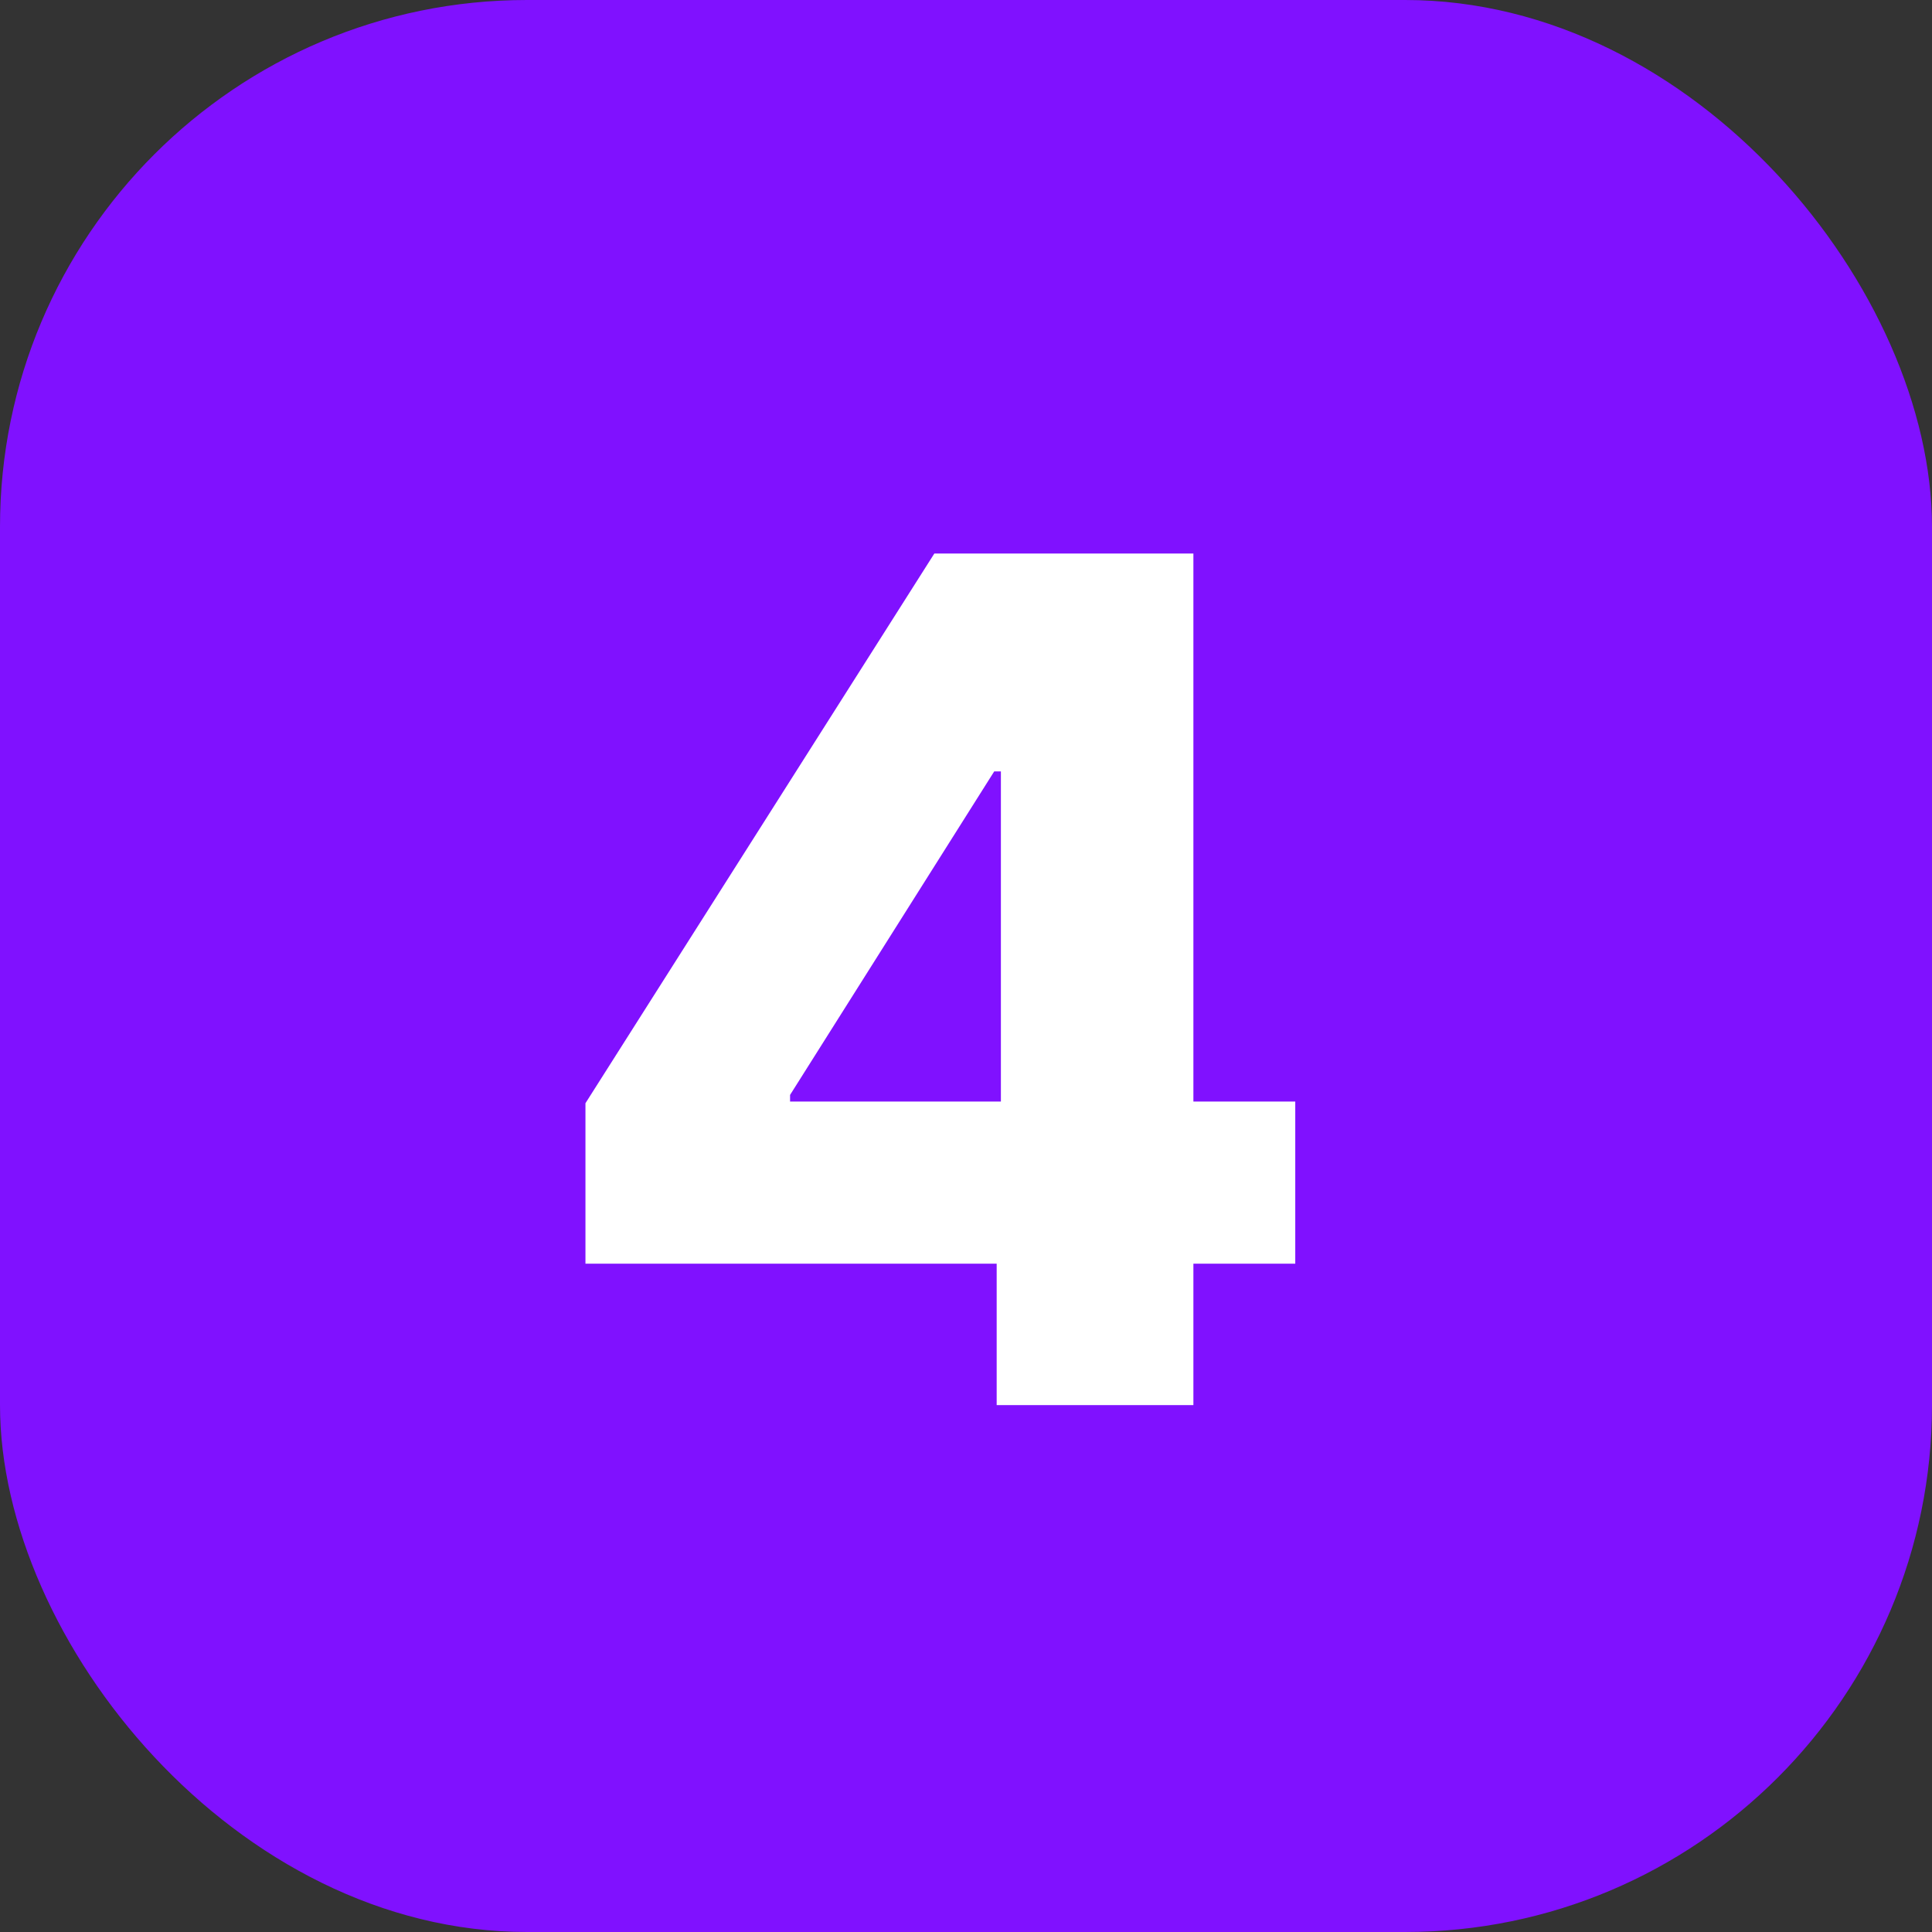
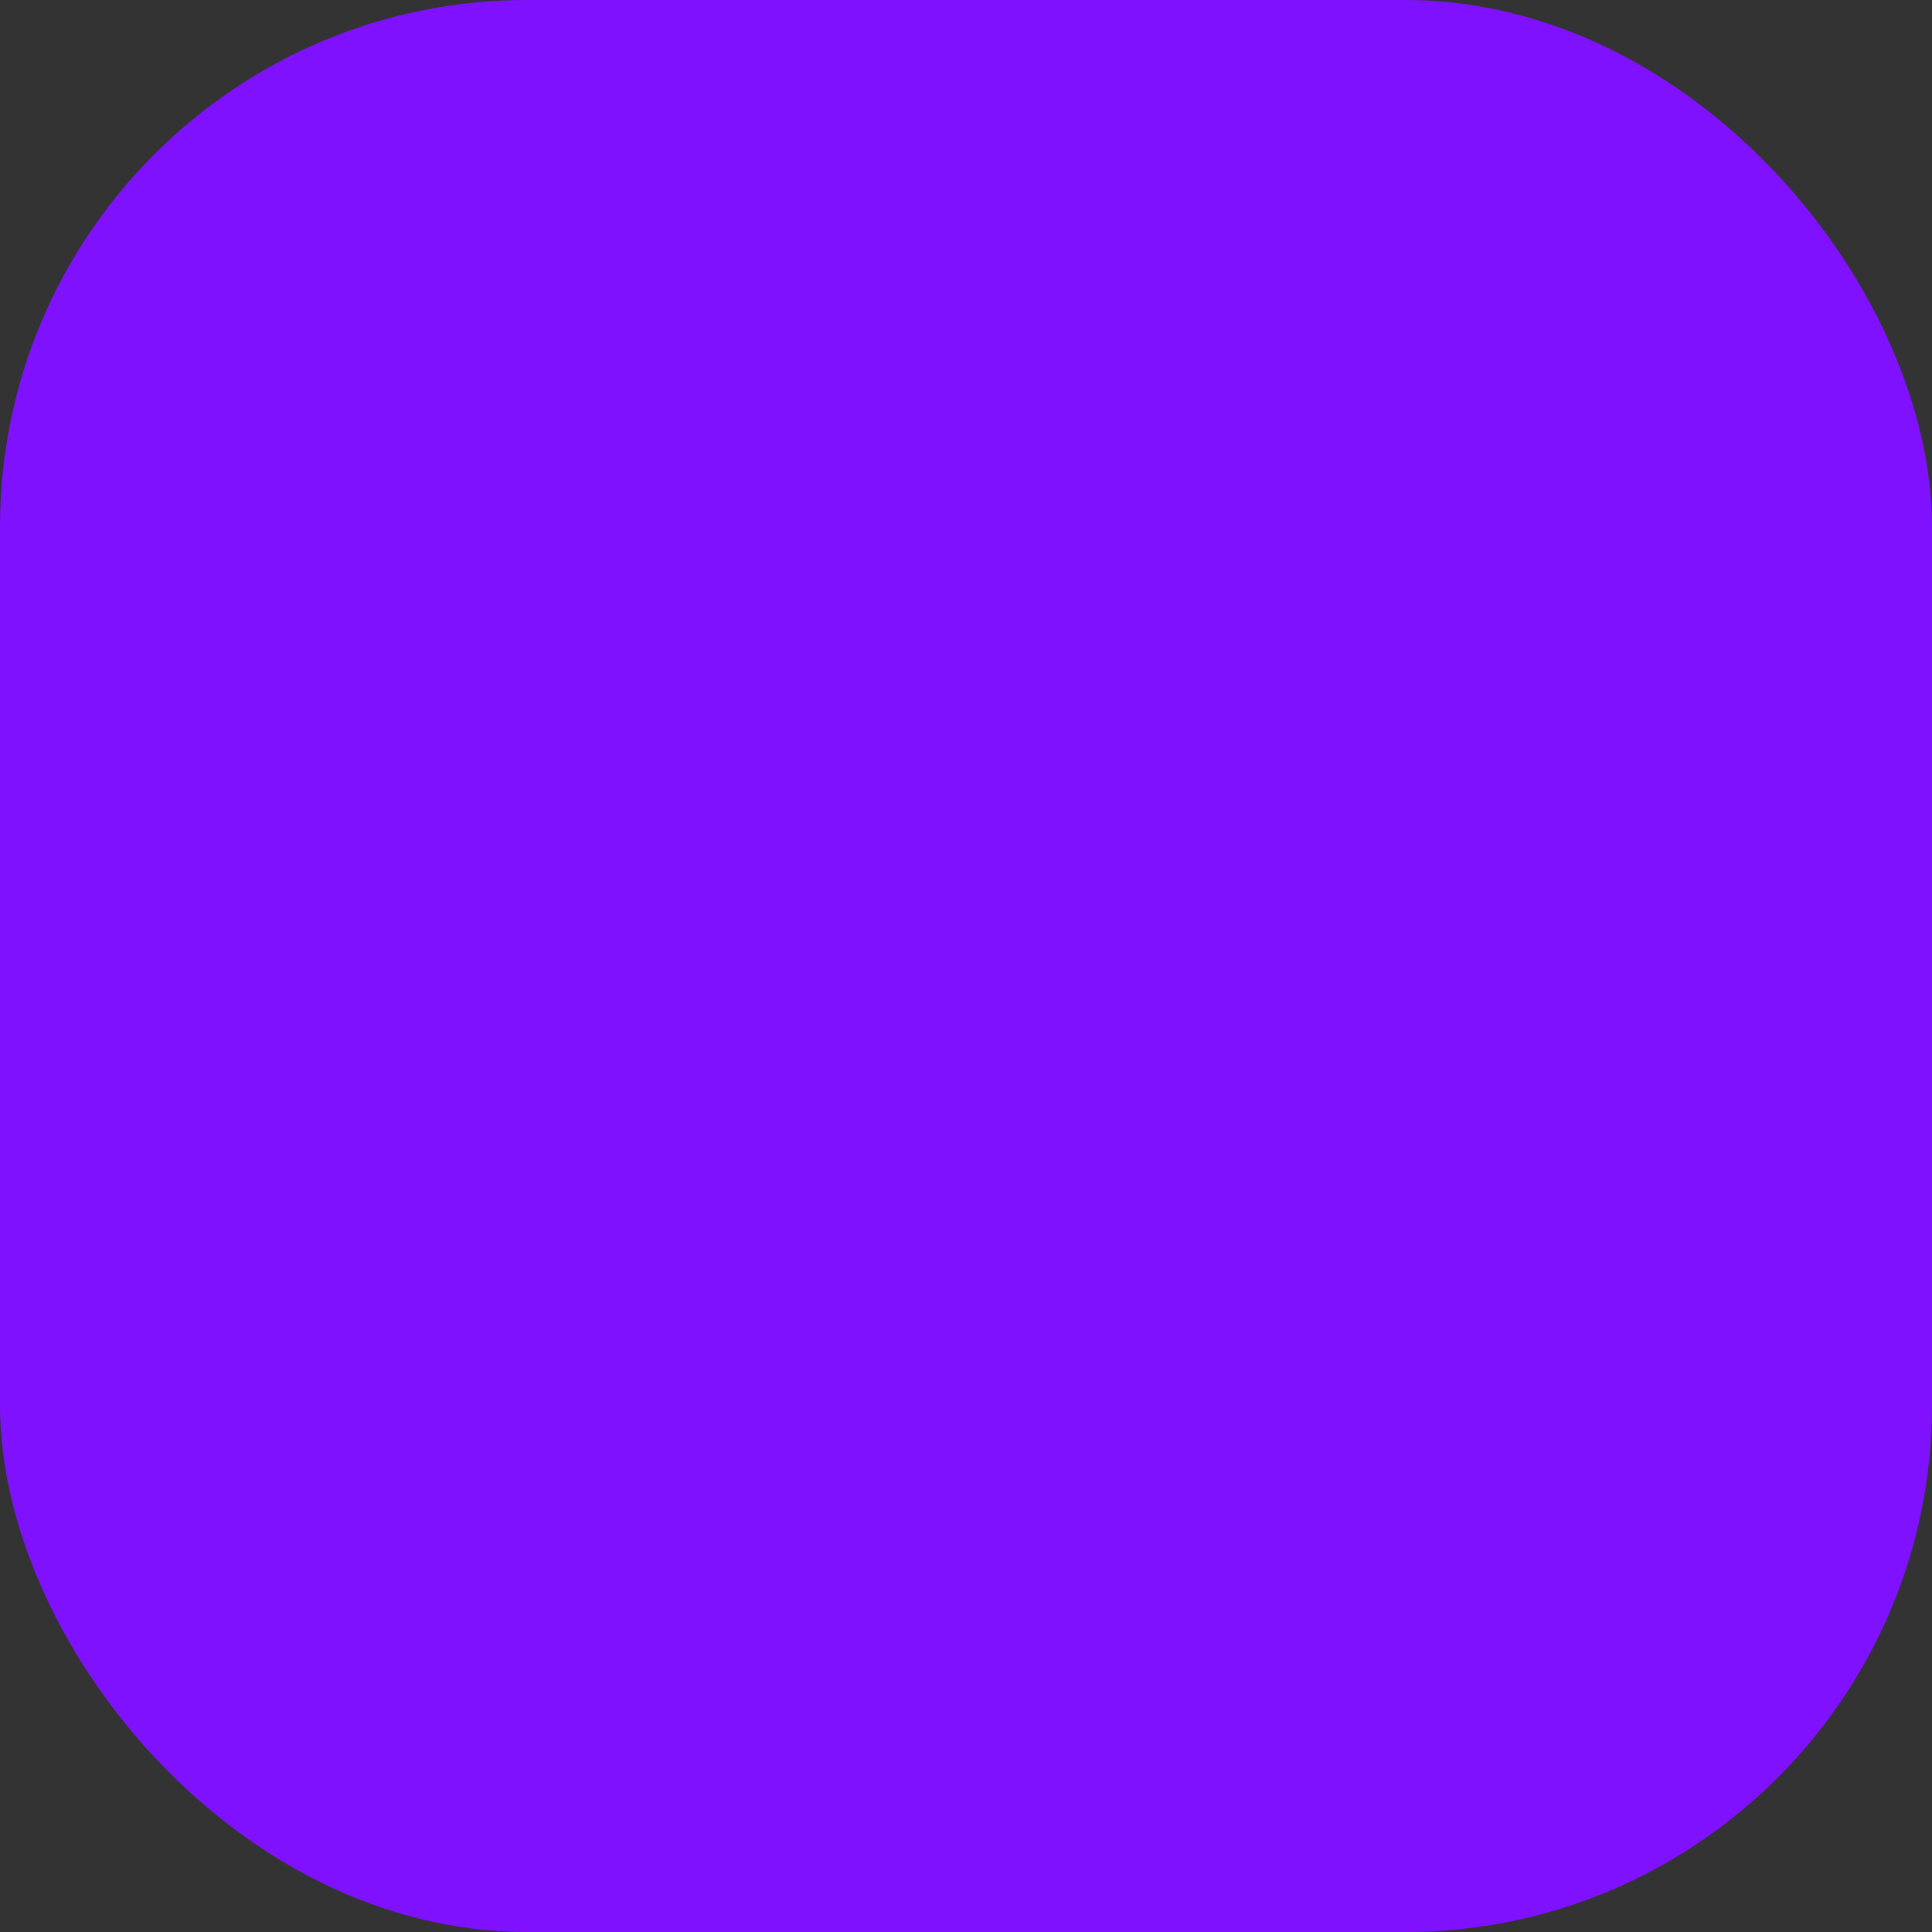
<svg xmlns="http://www.w3.org/2000/svg" width="33" height="33" viewBox="0 0 33 33" fill="none">
  <rect x="0" y="0" width="33" height="33" fill="#333333" stroke="none" />
  <rect width="33" height="33" rx="9" fill="#8011FF" />
-   <path d="M10 21.585V18.844L15.959 9.455H18.395V13.176H16.982L13.495 18.702V18.815H22.124V21.585H10ZM17.024 24V20.747L17.096 19.547V9.455H20.384V24H17.024Z" fill="white" />
</svg>